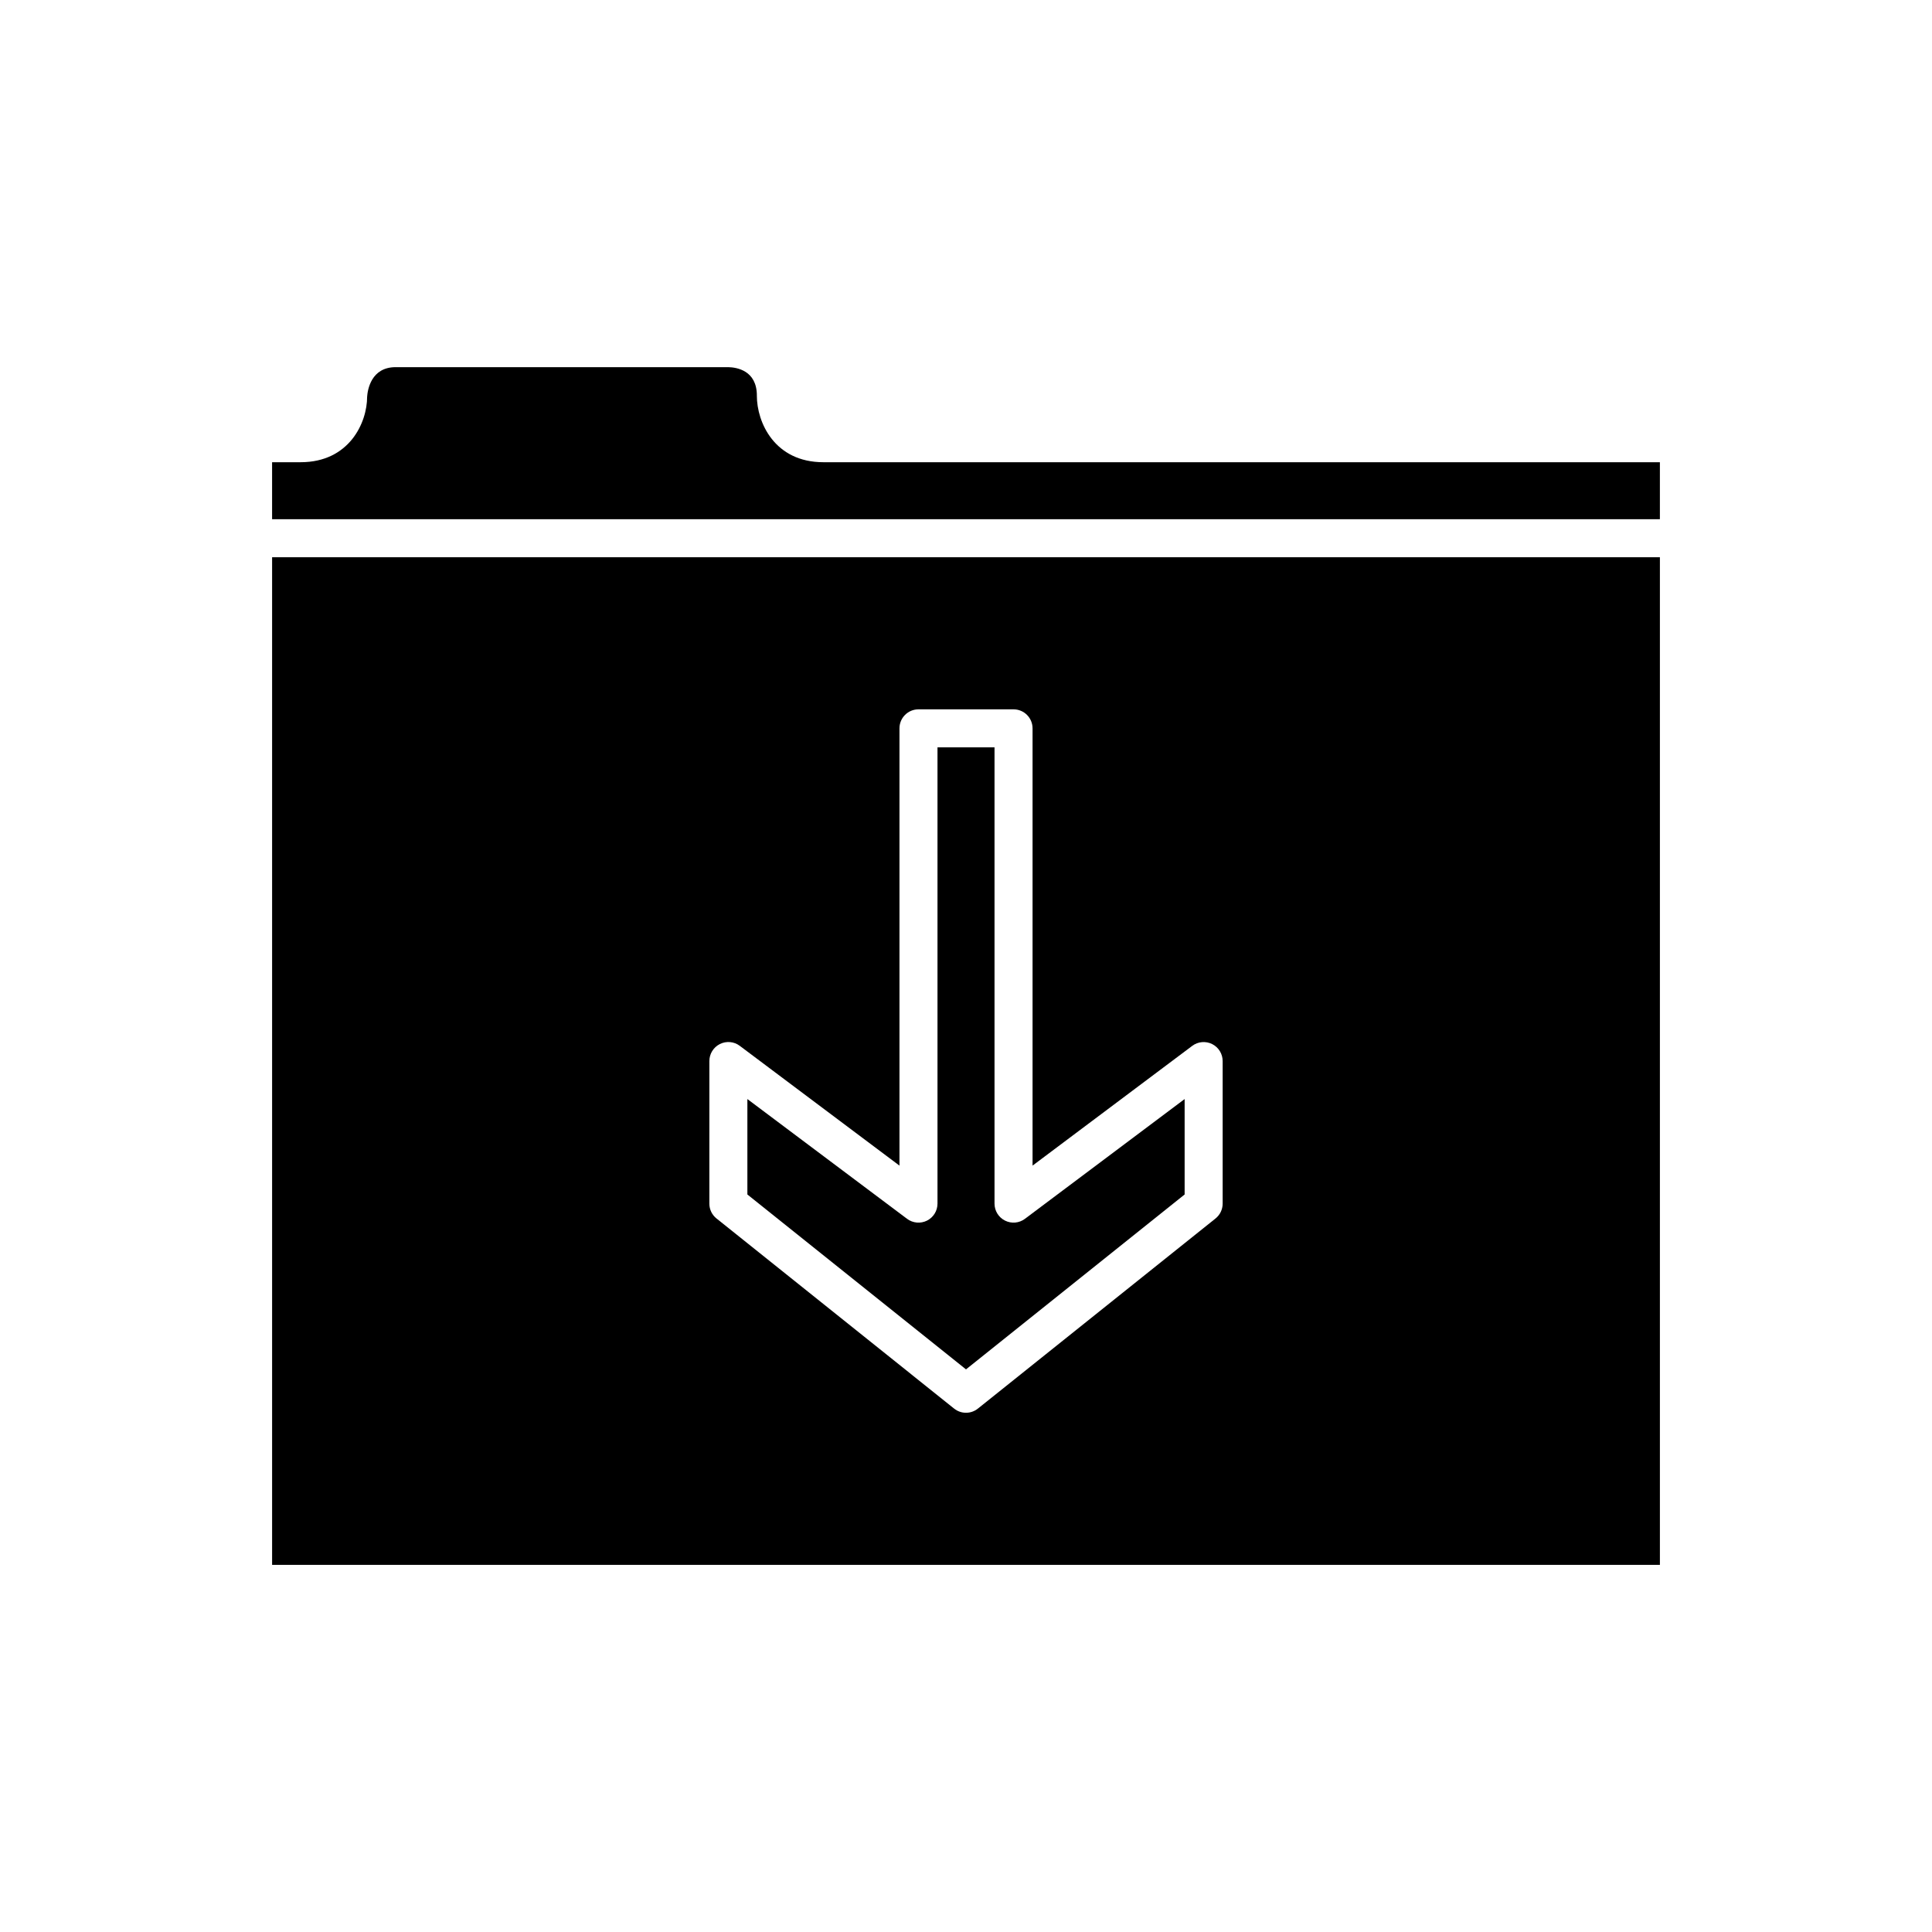
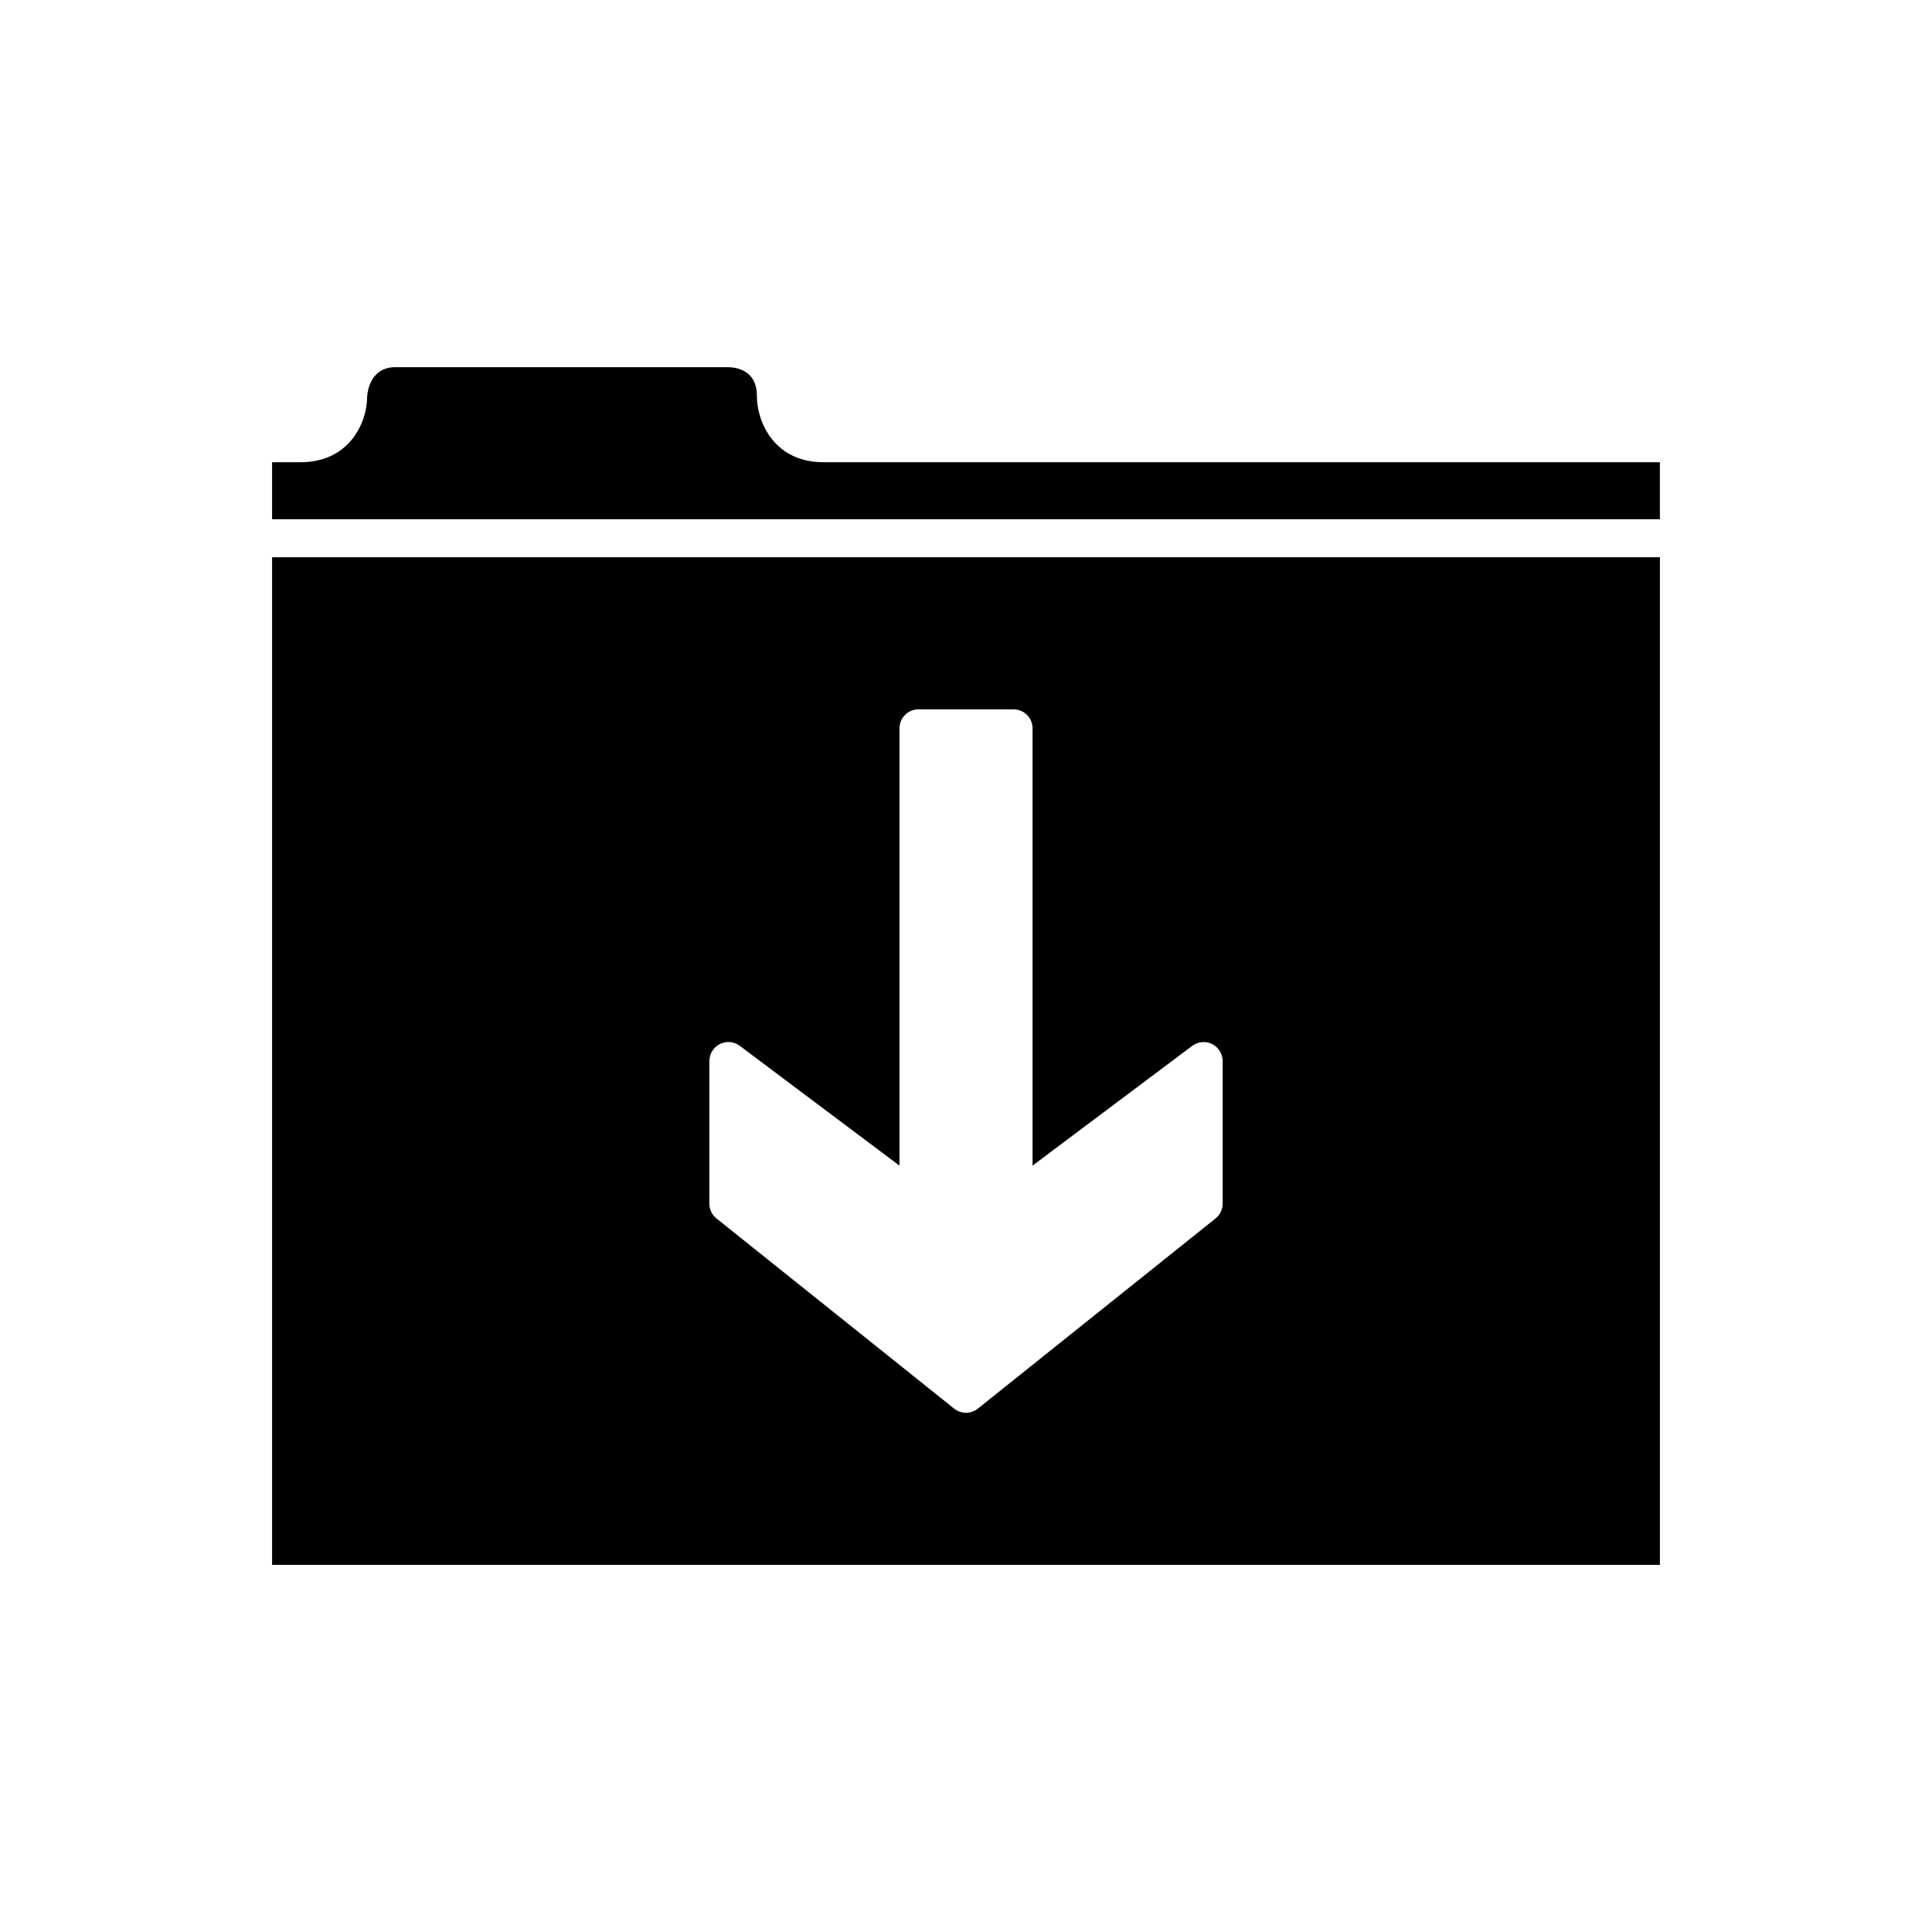
<svg xmlns="http://www.w3.org/2000/svg" fill="#000000" width="800px" height="800px" version="1.1" viewBox="144 144 512 512">
  <g>
-     <path d="m457.94 460.55v-25.289l-42.32 31.738c-1.52 1.145-3.566 1.332-5.273 0.477-1.711-0.852-2.789-2.598-2.789-4.504v-120.91h-15.113v120.91c0 1.91-1.078 3.652-2.785 4.508-1.711 0.848-3.754 0.664-5.273-0.477l-42.324-31.742v25.289l57.938 46.348z" />
    <path d="m344.58 248.86c0-6.688-5.32-7.512-7.602-7.559h-88.121c-6.519 0-7.438 6.016-7.566 7.859 0.008 6.785-4.684 17.332-17.625 17.332h-7.559v15.113h367.78v-15.113h-221.68c-12.938 0-17.633-10.547-17.633-17.633z" />
    <path d="m216.11 558.7h367.78v-267.02h-367.78zm115.88-133.51c0-1.91 1.078-3.652 2.785-4.508 1.703-0.855 3.75-0.676 5.273 0.477l42.32 31.742v-115.88c0-2.781 2.254-5.039 5.039-5.039h25.191c2.785 0 5.039 2.254 5.039 5.039v115.88l42.32-31.738c1.52-1.145 3.566-1.324 5.273-0.477 1.707 0.852 2.785 2.598 2.785 4.504v37.785c0 1.531-0.695 2.981-1.891 3.934l-62.977 50.383c-0.918 0.734-2.035 1.105-3.144 1.105-1.113 0-2.231-0.367-3.148-1.105l-62.977-50.383c-1.195-0.953-1.891-2.402-1.891-3.93z" />
  </g>
</svg>